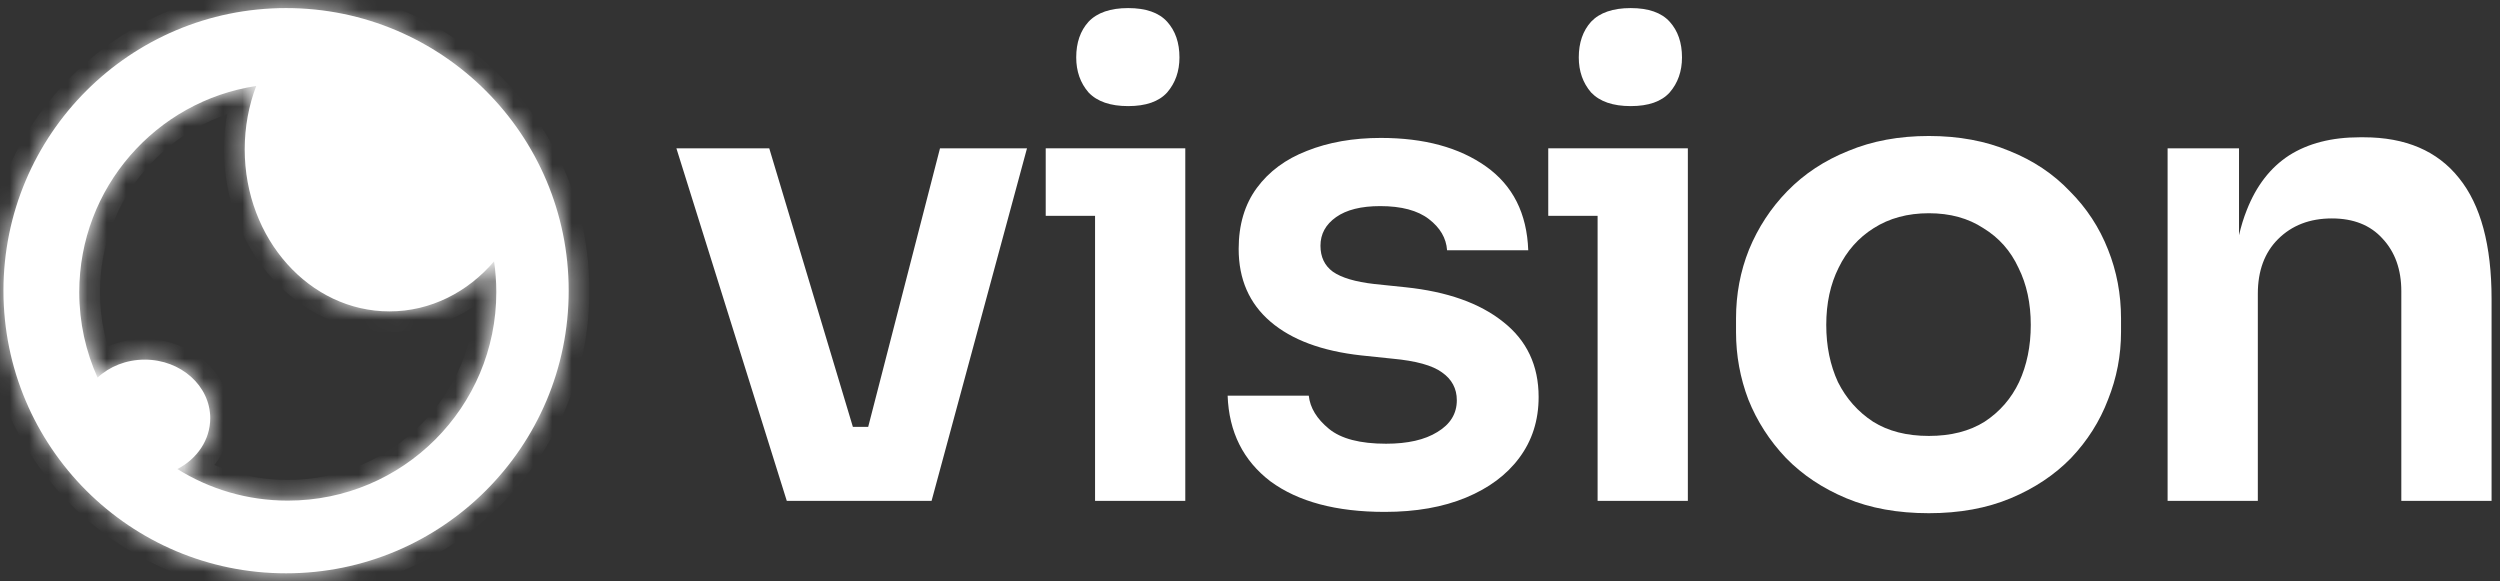
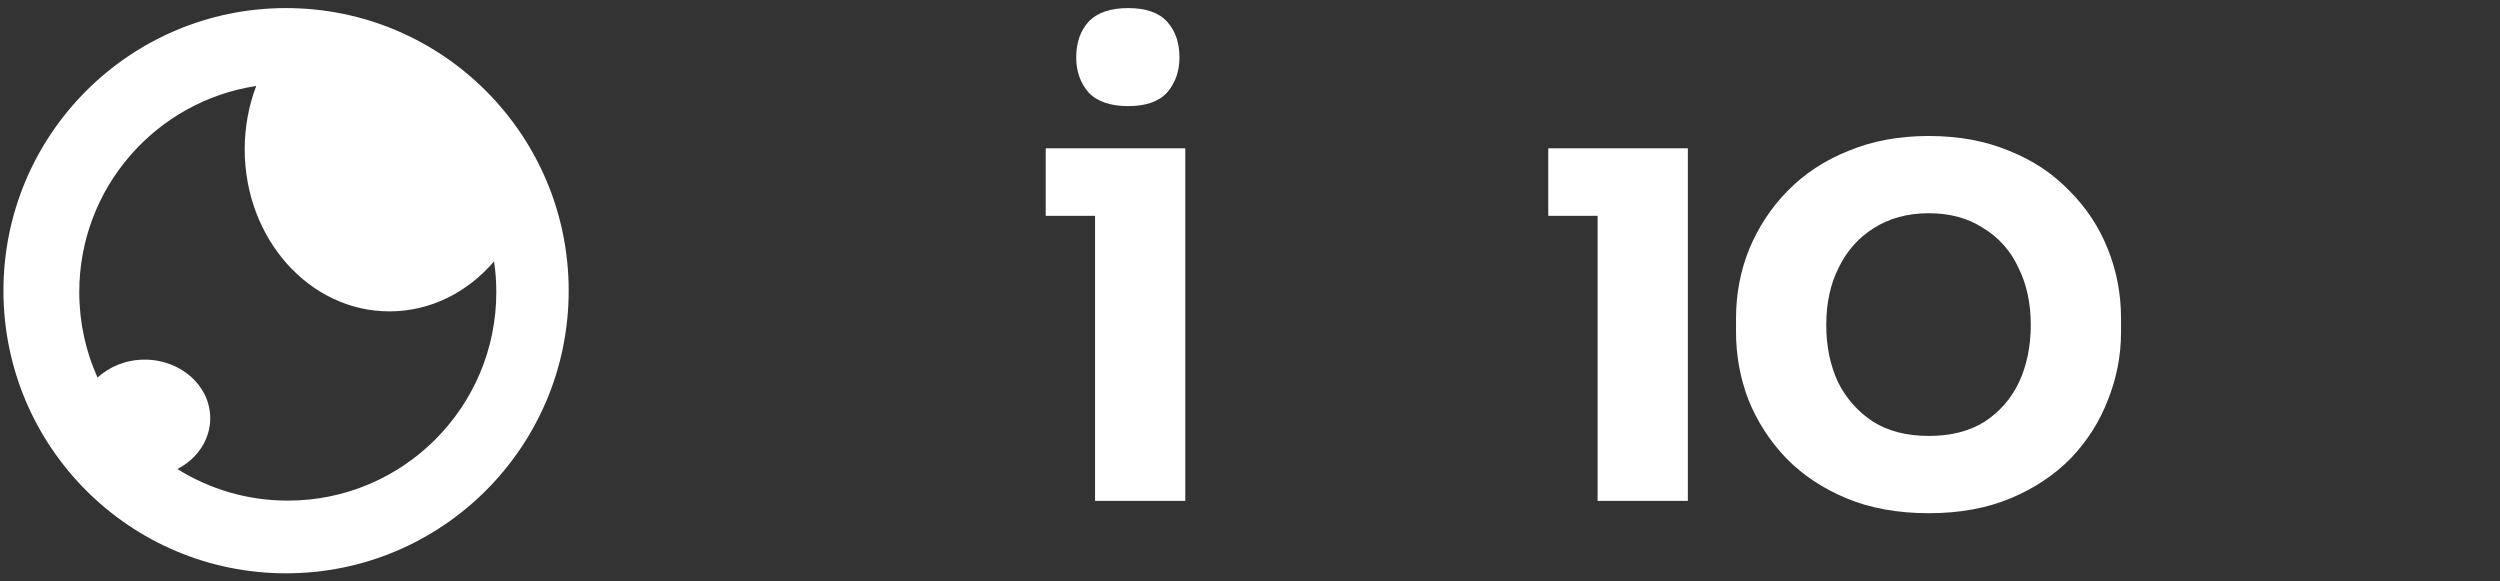
<svg xmlns="http://www.w3.org/2000/svg" width="129" height="30" viewBox="0 0 129 30" fill="none">
  <rect x="0" y="0" width="129" height="30" fill="#333333" stroke="none" />
  <path d="M56.17 4.772C56.616 5.241 57.298 5.475 58.213 5.475C59.129 5.475 59.799 5.241 60.224 4.772C60.648 4.281 60.86 3.677 60.86 2.963C60.86 2.203 60.648 1.589 60.224 1.12C59.799 0.651 59.129 0.417 58.213 0.417C57.298 0.417 56.616 0.651 56.17 1.12C55.745 1.589 55.533 2.203 55.533 2.963C55.533 3.677 55.745 4.281 56.17 4.772Z" fill="white" />
-   <path d="M34.902 7.653L40.598 25.845H48.069L52.993 7.653H48.504L44.799 22.025H44.008L39.693 7.653H34.902Z" fill="white" />
-   <path d="M71.453 26.414C68.952 26.414 66.986 25.889 65.557 24.84C64.15 23.767 63.413 22.293 63.346 20.417H67.533C67.6 21.043 67.947 21.612 68.572 22.126C69.197 22.64 70.18 22.896 71.52 22.896C72.637 22.896 73.519 22.695 74.167 22.293C74.837 21.891 75.172 21.344 75.172 20.652C75.172 20.049 74.915 19.569 74.401 19.211C73.91 18.854 73.061 18.619 71.855 18.508L70.247 18.34C68.215 18.117 66.651 17.536 65.557 16.598C64.462 15.66 63.915 14.409 63.915 12.846C63.915 11.595 64.228 10.545 64.853 9.697C65.479 8.848 66.338 8.211 67.433 7.787C68.55 7.34 69.823 7.117 71.252 7.117C73.486 7.117 75.295 7.608 76.68 8.591C78.064 9.574 78.79 11.014 78.857 12.913H74.669C74.625 12.287 74.312 11.751 73.731 11.305C73.151 10.858 72.313 10.635 71.219 10.635C70.236 10.635 69.477 10.825 68.941 11.204C68.404 11.584 68.136 12.075 68.136 12.678C68.136 13.259 68.349 13.706 68.773 14.018C69.22 14.331 69.934 14.543 70.917 14.655L72.525 14.822C74.669 15.046 76.344 15.638 77.55 16.598C78.779 17.558 79.393 18.854 79.393 20.484C79.393 21.69 79.058 22.74 78.388 23.634C77.74 24.505 76.825 25.186 75.641 25.677C74.457 26.168 73.061 26.414 71.453 26.414Z" fill="white" />
-   <path d="M82.101 4.772C82.548 5.241 83.229 5.475 84.145 5.475C85.06 5.475 85.73 5.241 86.155 4.772C86.579 4.281 86.791 3.677 86.791 2.963C86.791 2.203 86.579 1.589 86.155 1.12C85.73 0.651 85.06 0.417 84.145 0.417C83.229 0.417 82.548 0.651 82.101 1.12C81.677 1.589 81.465 2.203 81.465 2.963C81.465 3.677 81.677 4.281 82.101 4.772Z" fill="white" />
  <path fill-rule="evenodd" clip-rule="evenodd" d="M99.529 26.481C97.921 26.481 96.502 26.224 95.274 25.711C94.045 25.197 93.007 24.505 92.158 23.634C91.309 22.74 90.662 21.735 90.215 20.618C89.791 19.502 89.579 18.34 89.579 17.134V16.43C89.579 15.18 89.802 13.996 90.249 12.879C90.718 11.74 91.376 10.735 92.225 9.864C93.096 8.971 94.146 8.278 95.374 7.787C96.603 7.273 97.987 7.017 99.529 7.017C101.07 7.017 102.454 7.273 103.683 7.787C104.911 8.278 105.95 8.971 106.799 9.864C107.67 10.735 108.328 11.74 108.775 12.879C109.222 13.996 109.445 15.18 109.445 16.43V17.134C109.445 18.34 109.222 19.502 108.775 20.618C108.351 21.735 107.714 22.74 106.866 23.634C106.017 24.505 104.978 25.197 103.75 25.711C102.521 26.224 101.114 26.481 99.529 26.481ZM99.529 22.494C100.668 22.494 101.628 22.249 102.41 21.757C103.191 21.244 103.783 20.562 104.185 19.714C104.587 18.843 104.788 17.86 104.788 16.766C104.788 15.649 104.576 14.666 104.152 13.817C103.75 12.946 103.147 12.265 102.343 11.774C101.561 11.26 100.623 11.003 99.529 11.003C98.434 11.003 97.485 11.26 96.681 11.774C95.899 12.265 95.296 12.946 94.872 13.817C94.447 14.666 94.235 15.649 94.235 16.766C94.235 17.86 94.436 18.843 94.838 19.714C95.263 20.562 95.866 21.244 96.647 21.757C97.429 22.249 98.389 22.494 99.529 22.494Z" fill="white" />
-   <path d="M115.935 10.836C115.775 11.236 115.641 11.669 115.533 12.136V7.653H111.848V25.845H116.504V15.158C116.504 13.974 116.851 13.036 117.543 12.343C118.258 11.629 119.185 11.271 120.324 11.271C121.44 11.271 122.311 11.617 122.937 12.31C123.584 13.002 123.908 13.907 123.908 15.024V25.845H128.565V15.425C128.565 12.656 128.007 10.579 126.89 9.194C125.773 7.787 124.132 7.084 121.965 7.084H121.764C120.312 7.084 119.095 7.396 118.112 8.022C117.152 8.647 116.426 9.585 115.935 10.836Z" fill="white" />
  <path d="M56.505 11.137V25.845H61.161V7.653H53.959V11.137H56.505Z" fill="white" />
  <path d="M82.436 11.137V25.845H87.093V7.653H79.89V11.137H82.436Z" fill="white" />
  <mask id="path-2-inside-1_1_655" fill="white">
-     <path fill-rule="evenodd" clip-rule="evenodd" d="M14.761 29.583C22.815 29.583 29.344 23.054 29.344 15C29.344 6.946 22.815 0.417 14.761 0.417C6.707 0.417 0.178 6.946 0.178 15C0.178 23.054 6.707 29.583 14.761 29.583ZM25.493 13.487C24.134 15.077 22.218 16.067 20.096 16.067C15.971 16.067 12.627 12.325 12.627 7.708C12.627 6.547 12.838 5.441 13.221 4.436C8.051 5.221 4.09 9.684 4.09 15.073C4.09 16.645 4.427 18.139 5.034 19.485C5.648 18.913 6.512 18.557 7.469 18.557C9.335 18.557 10.848 19.911 10.848 21.58C10.848 22.702 10.166 23.68 9.153 24.202C10.805 25.235 12.758 25.832 14.85 25.832C20.792 25.832 25.61 21.015 25.61 15.073C25.61 14.534 25.57 14.004 25.493 13.487Z" />
+     <path fill-rule="evenodd" clip-rule="evenodd" d="M14.761 29.583C22.815 29.583 29.344 23.054 29.344 15C29.344 6.946 22.815 0.417 14.761 0.417C6.707 0.417 0.178 6.946 0.178 15C0.178 23.054 6.707 29.583 14.761 29.583ZM25.493 13.487C15.971 16.067 12.627 12.325 12.627 7.708C12.627 6.547 12.838 5.441 13.221 4.436C8.051 5.221 4.09 9.684 4.09 15.073C4.09 16.645 4.427 18.139 5.034 19.485C5.648 18.913 6.512 18.557 7.469 18.557C9.335 18.557 10.848 19.911 10.848 21.58C10.848 22.702 10.166 23.68 9.153 24.202C10.805 25.235 12.758 25.832 14.85 25.832C20.792 25.832 25.61 21.015 25.61 15.073C25.61 14.534 25.57 14.004 25.493 13.487Z" />
  </mask>
  <path fill-rule="evenodd" clip-rule="evenodd" d="M14.761 29.583C22.815 29.583 29.344 23.054 29.344 15C29.344 6.946 22.815 0.417 14.761 0.417C6.707 0.417 0.178 6.946 0.178 15C0.178 23.054 6.707 29.583 14.761 29.583ZM25.493 13.487C24.134 15.077 22.218 16.067 20.096 16.067C15.971 16.067 12.627 12.325 12.627 7.708C12.627 6.547 12.838 5.441 13.221 4.436C8.051 5.221 4.09 9.684 4.09 15.073C4.09 16.645 4.427 18.139 5.034 19.485C5.648 18.913 6.512 18.557 7.469 18.557C9.335 18.557 10.848 19.911 10.848 21.58C10.848 22.702 10.166 23.68 9.153 24.202C10.805 25.235 12.758 25.832 14.85 25.832C20.792 25.832 25.61 21.015 25.61 15.073C25.61 14.534 25.57 14.004 25.493 13.487Z" fill="white" />
-   <path d="M25.493 13.487L26.549 13.331L26.206 11.011L24.683 12.793L25.493 13.487ZM13.221 4.436L14.218 4.815L14.869 3.106L13.061 3.381L13.221 4.436ZM5.034 19.485L4.06 19.923L4.671 21.279L5.76 20.266L5.034 19.485ZM9.153 24.202L8.664 23.254L6.997 24.113L8.587 25.107L9.153 24.202ZM28.277 15C28.277 22.465 22.226 28.516 14.761 28.516V30.65C23.404 30.65 30.412 23.643 30.412 15H28.277ZM14.761 1.484C22.226 1.484 28.277 7.535 28.277 15H30.412C30.412 6.356 23.404 -0.65 14.761 -0.65V1.484ZM1.245 15C1.245 7.535 7.296 1.484 14.761 1.484V-0.65C6.118 -0.65 -0.889 6.356 -0.889 15H1.245ZM14.761 28.516C7.296 28.516 1.245 22.465 1.245 15H-0.889C-0.889 23.643 6.118 30.65 14.761 30.65V28.516ZM20.096 17.134C22.565 17.134 24.765 15.98 26.304 14.18L24.683 12.793C23.502 14.174 21.872 15 20.096 15V17.134ZM11.559 7.708C11.559 12.798 15.272 17.134 20.096 17.134V15C16.67 15 13.694 11.851 13.694 7.708H11.559ZM12.223 4.056C11.795 5.182 11.559 6.417 11.559 7.708H13.694C13.694 6.677 13.882 5.699 14.218 4.815L12.223 4.056ZM5.157 15.073C5.157 10.22 8.725 6.198 13.381 5.491L13.061 3.381C7.378 4.244 3.023 9.149 3.023 15.073H5.157ZM6.007 19.047C5.461 17.835 5.157 16.491 5.157 15.073H3.023C3.023 16.799 3.394 18.442 4.06 19.923L6.007 19.047ZM7.469 17.49C6.248 17.49 5.123 17.944 4.307 18.704L5.76 20.266C6.174 19.882 6.776 19.624 7.469 19.624V17.49ZM11.915 21.58C11.915 19.213 9.81 17.49 7.469 17.49V19.624C8.861 19.624 9.781 20.608 9.781 21.58H11.915ZM9.642 25.151C10.955 24.474 11.915 23.159 11.915 21.58H9.781C9.781 22.244 9.377 22.886 8.664 23.254L9.642 25.151ZM14.85 24.765C12.964 24.765 11.206 24.228 9.719 23.298L8.587 25.107C10.404 26.243 12.552 26.9 14.85 26.9V24.765ZM24.543 15.073C24.543 20.426 20.203 24.765 14.85 24.765V26.9C21.382 26.9 26.677 21.605 26.677 15.073H24.543ZM24.438 13.643C24.507 14.109 24.543 14.586 24.543 15.073H26.677C26.677 14.482 26.633 13.9 26.549 13.331L24.438 13.643Z" fill="white" mask="url(#path-2-inside-1_1_655)" />
</svg>